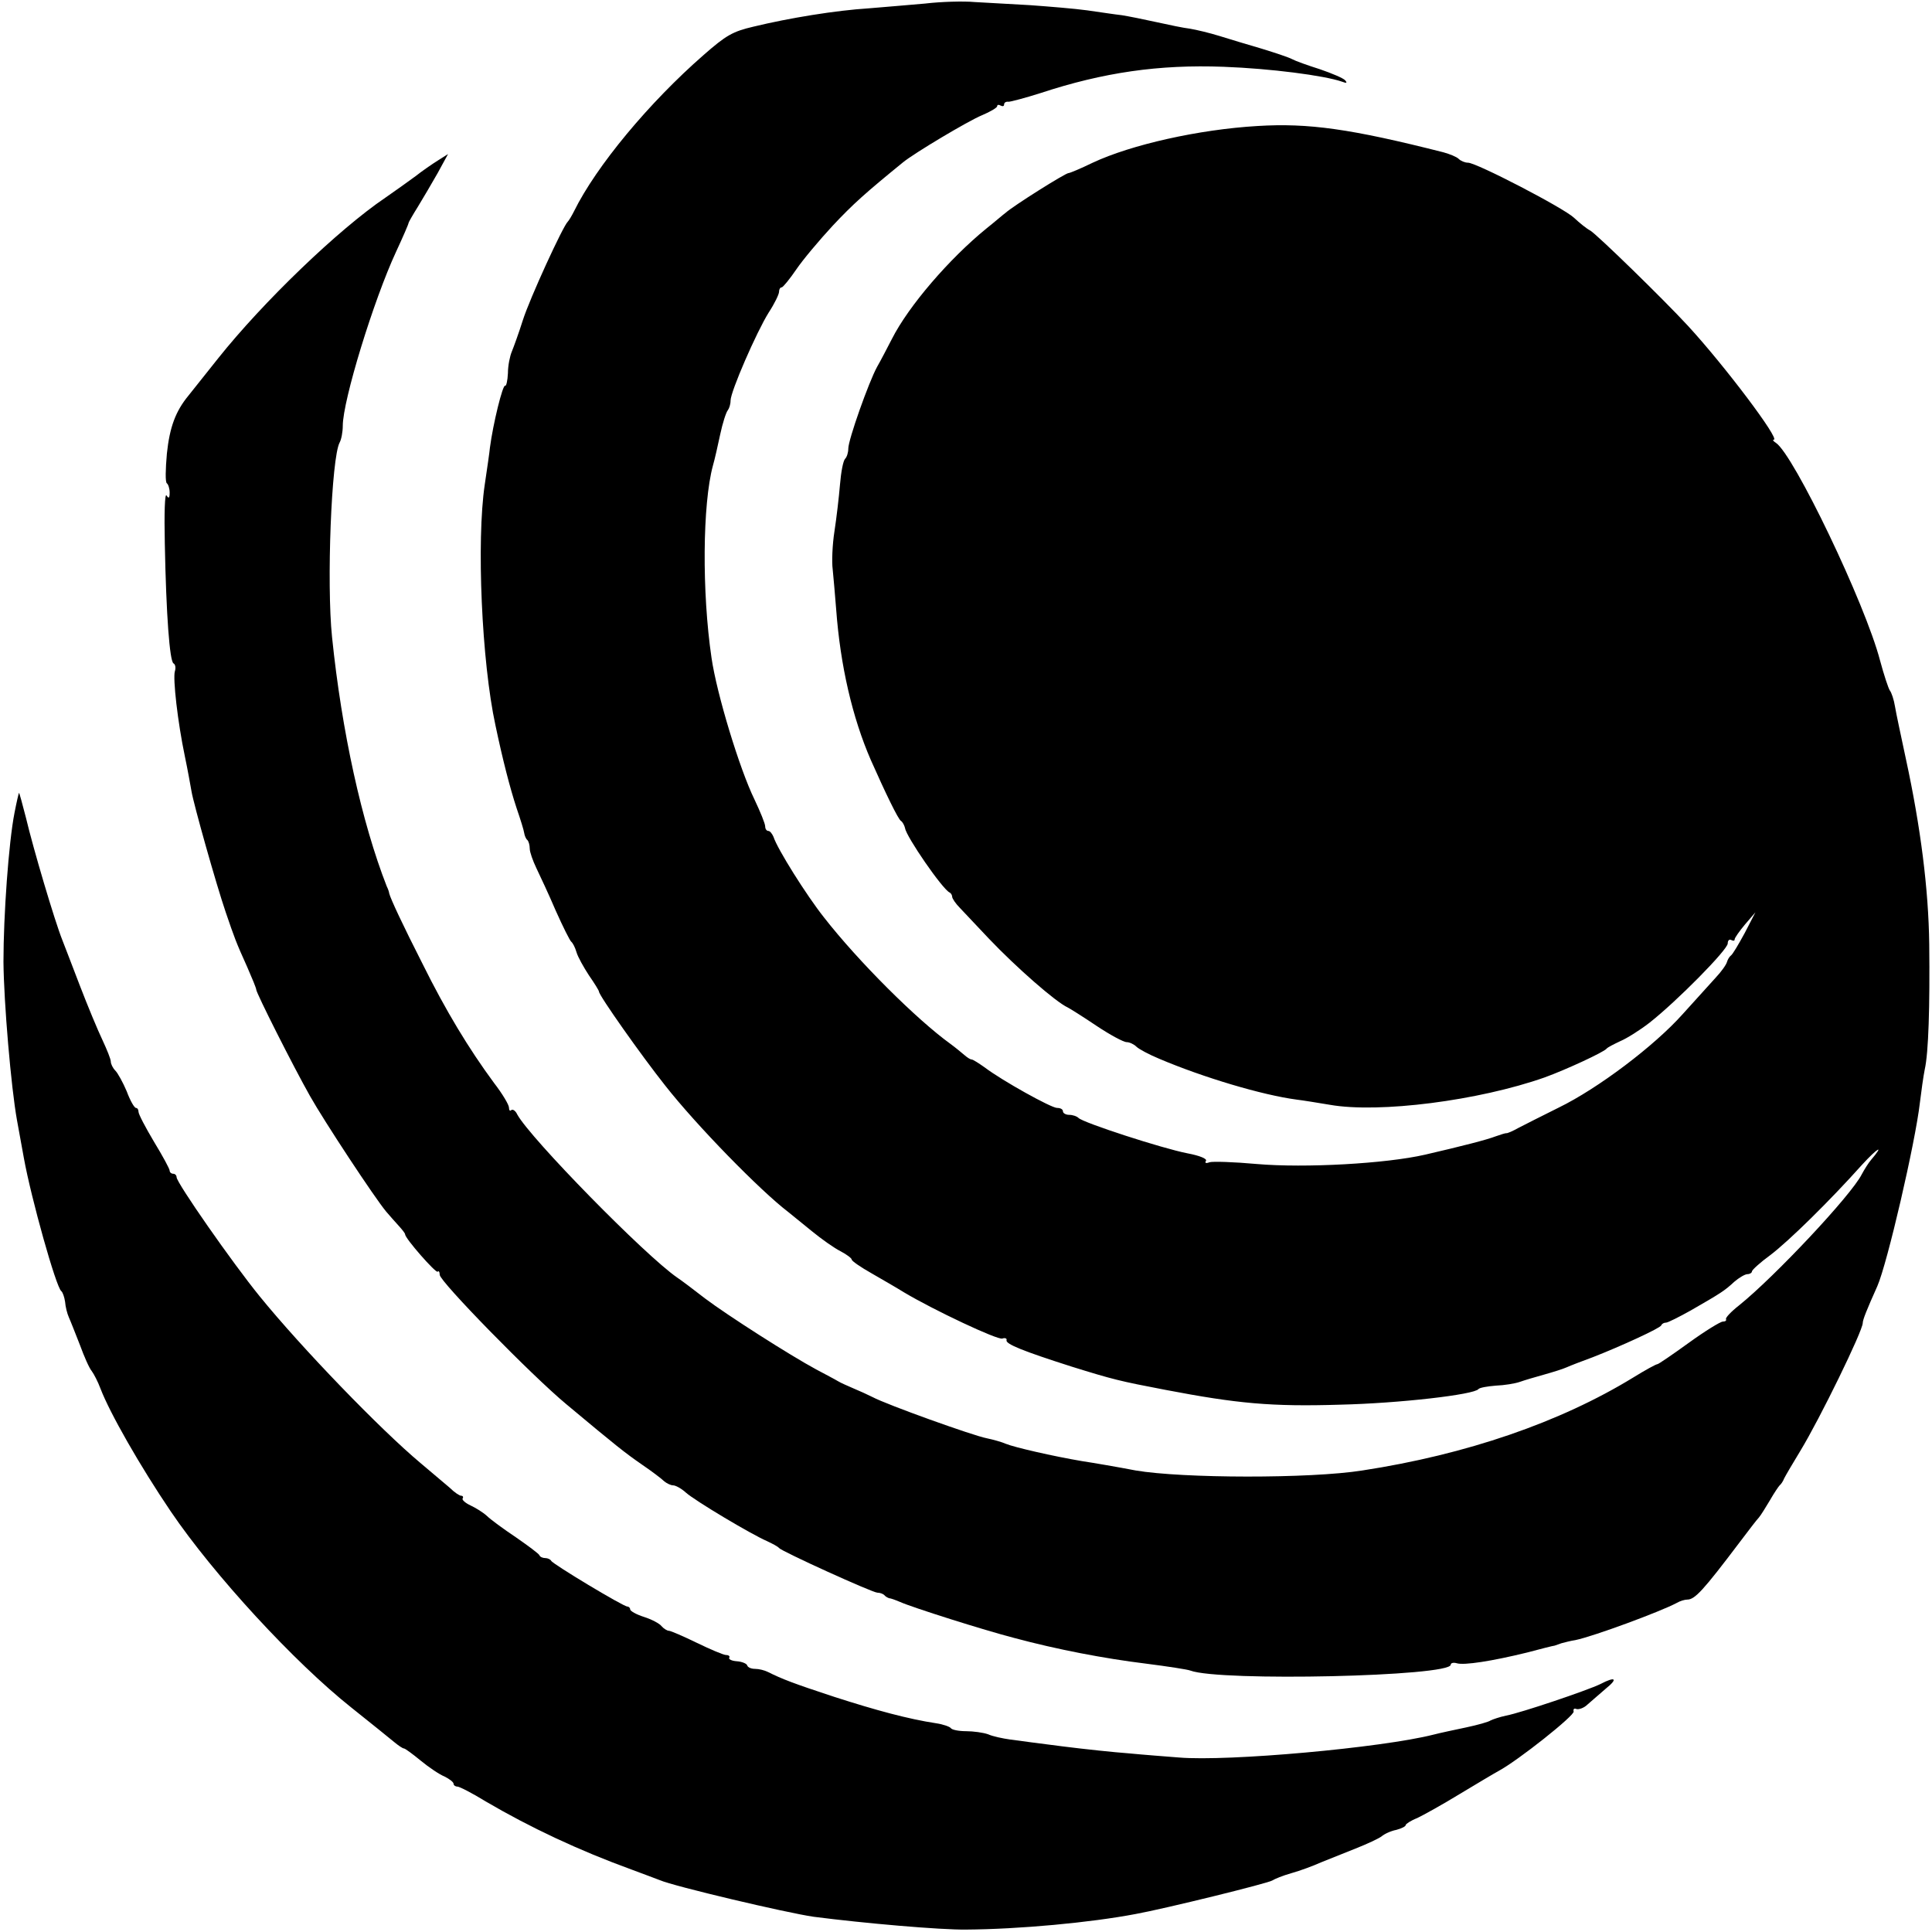
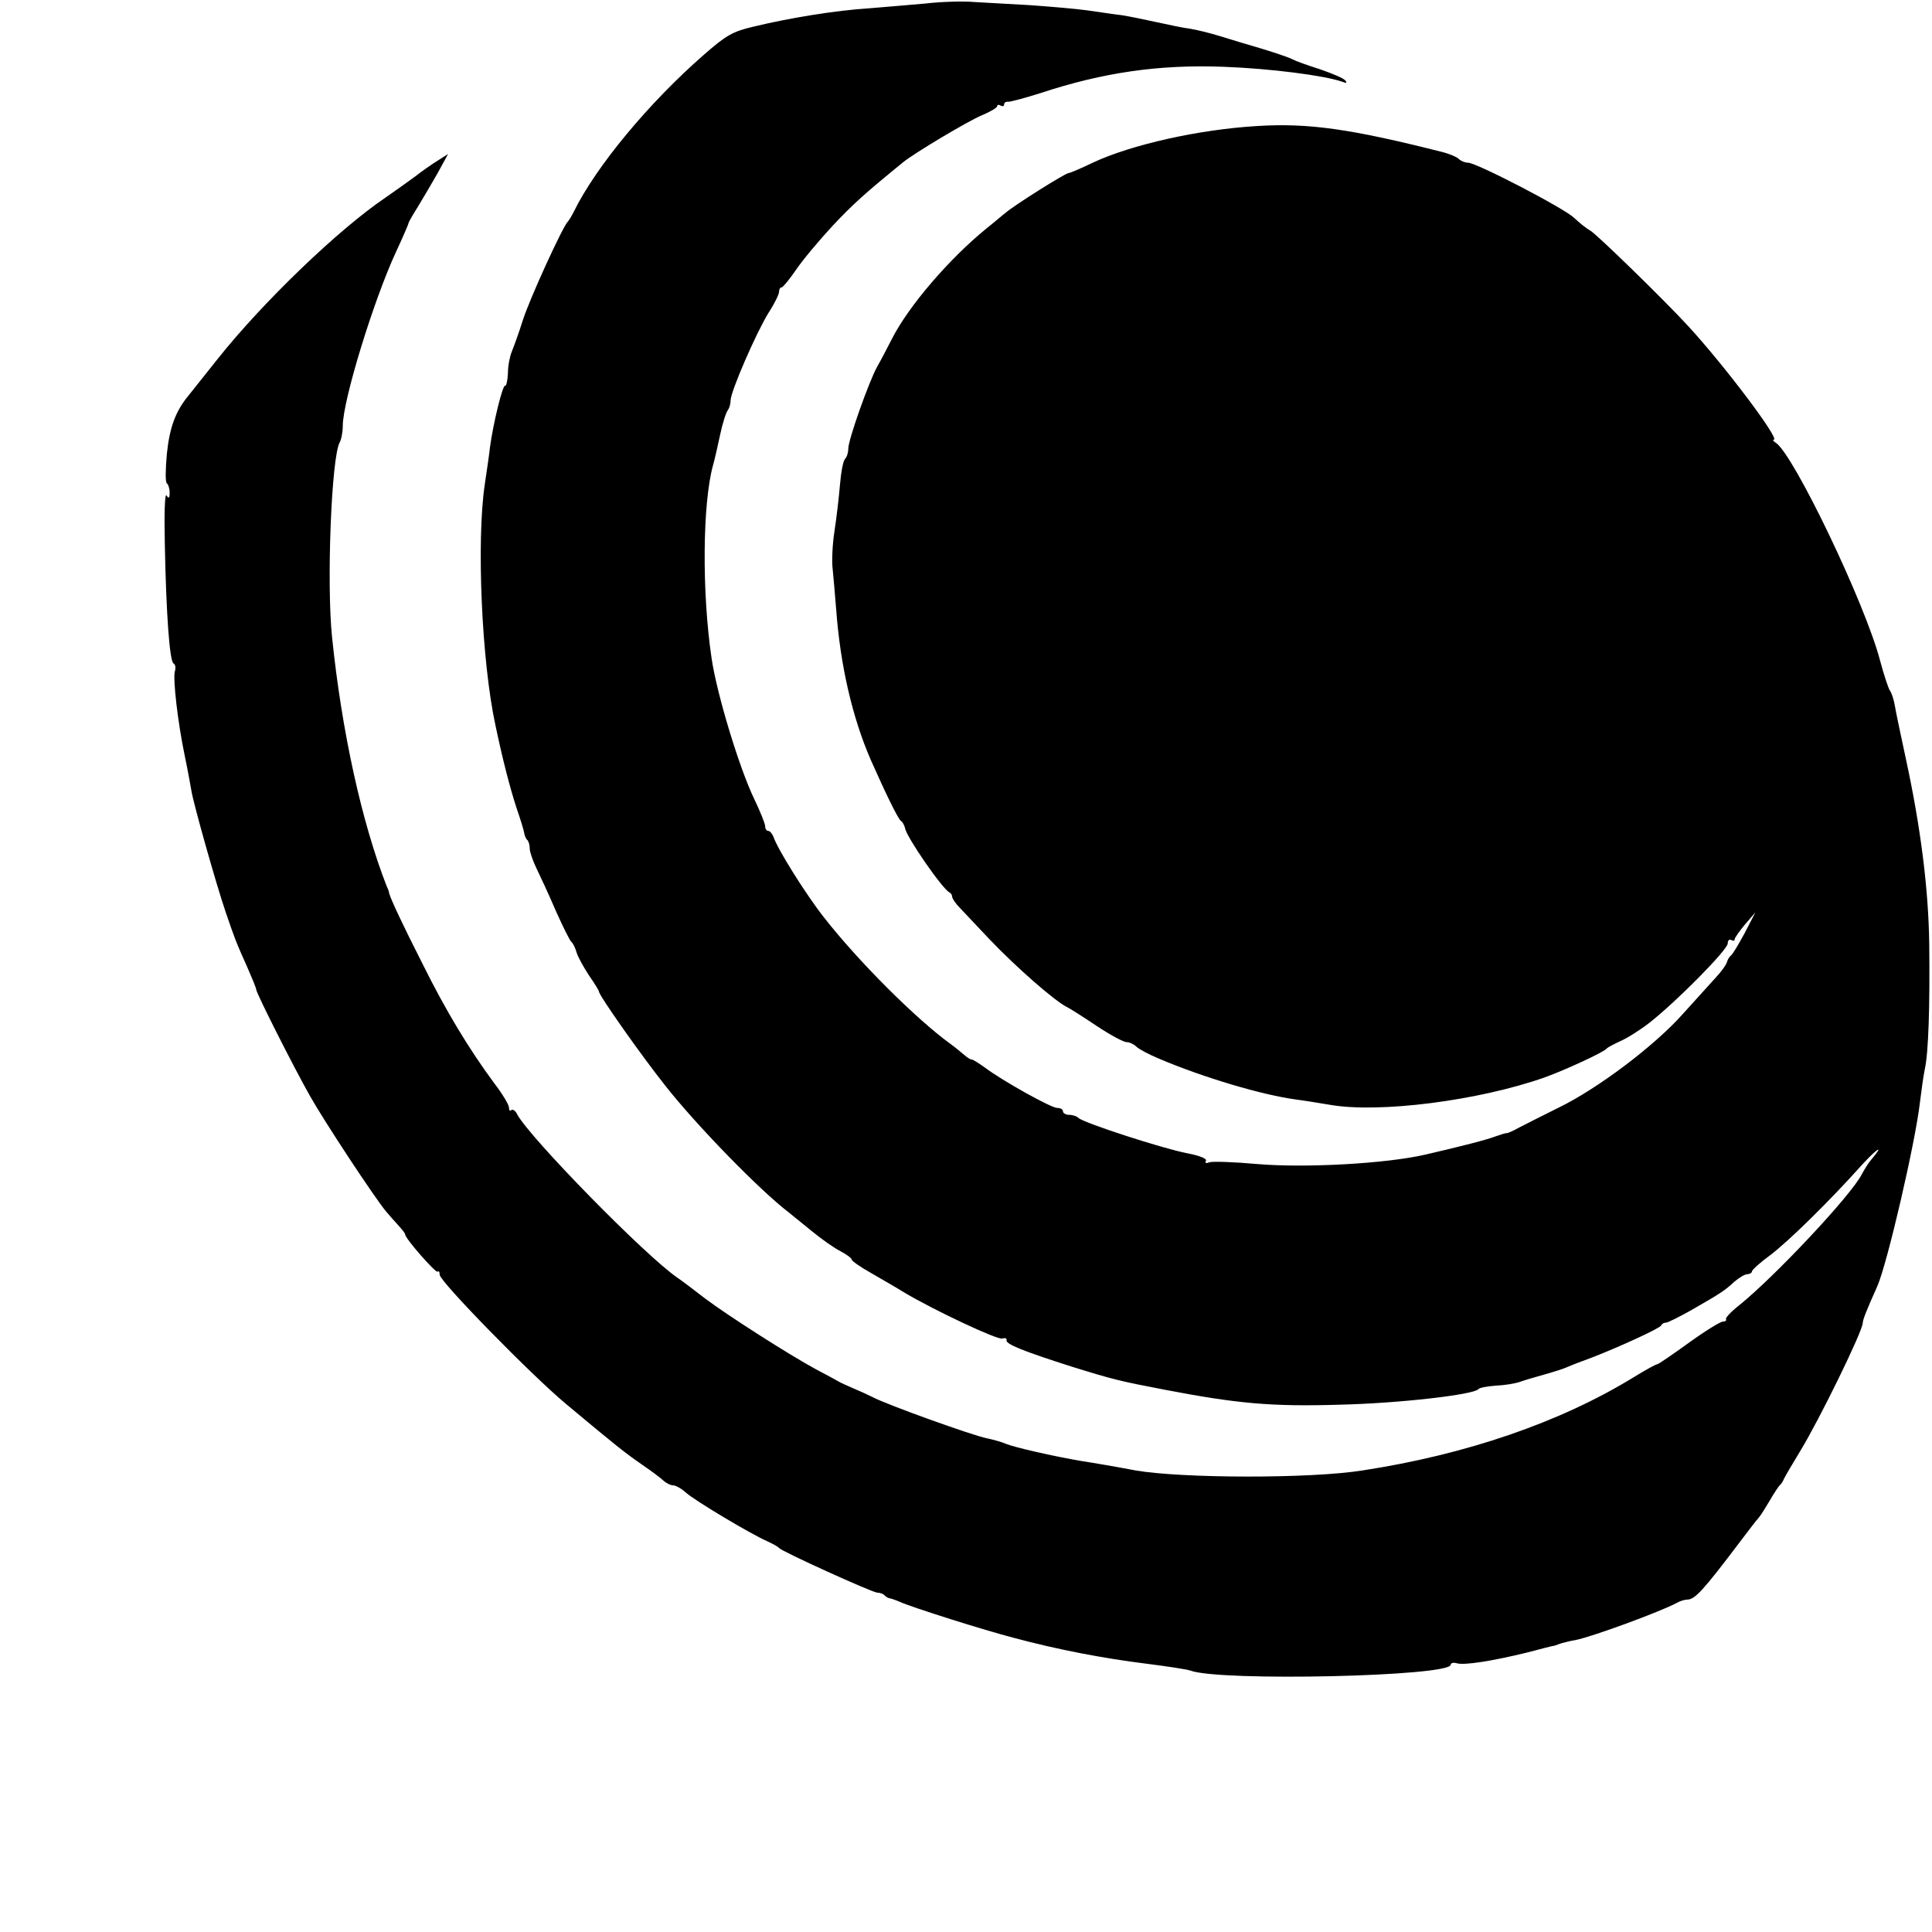
<svg xmlns="http://www.w3.org/2000/svg" version="1.0" width="558pt" height="558pt" viewBox="0 0 558 558" preserveAspectRatio="xMidYMid meet">
  <g transform="translate(0,558) scale(0.1,-0.1)" fill="#000000" stroke="none">
    <path d="M2675 5570 c-44 -4 -118 -10 -165 -14 -96 -6 -231 -28 -334 -53 -60 -14 -79 -25 -144 -82 -157 -137 -310 -321 -374 -451 -7 -14 -15 -27 -18 -30 -14 -13 -110 -222 -130 -285 -12 -38 -27 -79 -32 -91 -5 -12 -11 -39 -11 -62 -1 -22 -5 -38 -8 -36 -7 4 -35 -110 -44 -179 -1 -12 -8 -60 -15 -107 -24 -162 -9 -511 31 -695 21 -100 42 -181 61 -239 11 -32 21 -64 22 -72 1 -7 5 -17 9 -20 4 -4 7 -15 7 -25 0 -10 9 -35 19 -56 10 -21 36 -76 56 -123 21 -47 41 -87 45 -90 4 -3 11 -16 15 -30 4 -14 21 -44 36 -67 16 -23 29 -44 29 -47 0 -11 122 -184 191 -271 91 -116 275 -304 355 -365 10 -8 42 -34 69 -56 28 -23 65 -49 83 -58 17 -9 32 -20 32 -24 0 -4 26 -22 58 -40 31 -18 73 -42 92 -54 87 -52 272 -139 285 -134 8 3 14 0 12 -5 -2 -11 47 -31 188 -76 119 -37 139 -42 270 -67 209 -40 307 -49 505 -43 172 4 388 29 400 45 3 4 25 8 50 10 25 1 56 6 70 11 14 5 45 14 70 21 25 7 54 16 65 21 11 5 45 18 75 29 82 32 195 84 198 92 2 5 8 8 14 8 5 0 37 16 71 35 87 50 98 57 126 83 14 12 31 22 38 22 7 0 13 4 13 8 0 4 24 26 53 47 54 41 172 157 265 261 45 49 66 61 26 14 -7 -8 -19 -27 -27 -42 -31 -61 -252 -296 -354 -378 -23 -18 -40 -36 -38 -40 2 -4 -2 -7 -9 -7 -7 0 -51 -27 -98 -61 -47 -34 -88 -62 -91 -62 -4 0 -35 -17 -69 -38 -212 -130 -483 -223 -783 -269 -151 -24 -520 -23 -655 0 -52 10 -122 22 -155 27 -83 14 -196 40 -220 50 -11 5 -36 12 -55 16 -38 7 -289 97 -330 119 -14 7 -38 18 -55 25 -16 7 -37 16 -45 21 -8 5 -37 20 -63 34 -76 41 -256 156 -321 205 -32 25 -68 52 -80 60 -93 64 -424 402 -462 471 -5 11 -13 16 -17 13 -4 -4 -7 -1 -7 7 0 8 -19 40 -43 71 -73 99 -139 208 -206 343 -58 114 -93 189 -97 205 0 3 -3 12 -7 20 -72 184 -130 447 -158 720 -16 154 -2 518 22 562 5 9 9 31 9 48 0 73 89 363 154 503 20 43 36 80 36 83 0 2 12 23 27 47 14 23 40 67 57 97 l30 55 -30 -19 c-16 -10 -45 -30 -64 -45 -19 -14 -58 -42 -87 -62 -136 -92 -354 -302 -483 -464 -39 -49 -78 -98 -86 -108 -37 -45 -54 -91 -62 -167 -4 -45 -5 -83 0 -86 4 -3 8 -15 8 -27 0 -16 -3 -18 -9 -8 -5 8 -7 -51 -5 -140 4 -206 14 -338 25 -345 6 -3 7 -14 4 -23 -6 -21 8 -146 29 -246 8 -38 16 -83 19 -100 6 -37 71 -268 99 -350 25 -73 29 -85 62 -158 14 -32 26 -61 26 -65 0 -10 107 -222 155 -307 41 -73 186 -293 220 -334 11 -13 28 -32 38 -43 9 -10 17 -20 17 -23 0 -12 89 -113 94 -108 3 4 6 -1 6 -9 0 -19 267 -292 366 -374 146 -122 169 -140 218 -174 28 -19 57 -41 64 -48 7 -6 19 -12 26 -12 7 0 24 -9 37 -21 27 -24 188 -120 234 -140 17 -8 32 -16 35 -20 8 -10 270 -129 284 -129 7 0 16 -3 20 -7 4 -5 11 -8 14 -9 4 0 18 -5 32 -11 36 -16 241 -81 330 -104 123 -33 258 -59 380 -74 63 -8 121 -17 128 -20 85 -32 752 -17 752 17 0 5 8 7 18 4 21 -6 100 6 202 31 41 11 77 20 80 20 3 1 12 4 20 7 8 2 26 7 40 9 53 11 245 82 292 107 10 6 24 10 31 10 22 0 46 26 151 165 25 33 50 66 56 72 6 7 20 30 32 50 12 21 25 40 28 43 4 3 10 12 13 20 4 8 25 44 47 80 56 92 180 346 180 369 0 9 11 37 42 106 29 66 110 416 123 530 4 33 10 76 14 96 11 48 15 183 13 362 -2 159 -25 339 -67 533 -14 66 -29 135 -32 154 -3 19 -10 40 -15 46 -4 6 -17 45 -28 86 -43 165 -250 596 -301 629 -8 5 -10 9 -6 9 19 0 -142 214 -248 329 -70 76 -263 264 -282 275 -10 5 -31 22 -47 37 -31 29 -282 159 -306 159 -9 0 -21 5 -27 11 -6 6 -26 14 -44 19 -268 68 -390 85 -537 76 -170 -10 -365 -54 -476 -106 -35 -17 -66 -30 -70 -30 -9 0 -160 -95 -182 -115 -7 -5 -31 -26 -55 -45 -107 -87 -225 -224 -273 -319 -13 -25 -32 -62 -43 -81 -24 -44 -83 -210 -83 -236 0 -11 -4 -24 -9 -29 -6 -6 -12 -39 -15 -75 -3 -36 -10 -96 -16 -135 -6 -38 -8 -88 -5 -110 2 -22 7 -74 10 -115 12 -163 47 -313 100 -435 43 -97 79 -171 87 -176 5 -3 10 -13 12 -21 3 -24 109 -178 129 -186 4 -2 7 -8 7 -12 0 -5 10 -20 23 -33 12 -13 49 -52 83 -88 79 -83 193 -183 228 -199 6 -3 43 -26 83 -53 39 -26 78 -47 87 -47 8 0 21 -6 28 -13 7 -7 37 -23 66 -35 127 -54 298 -105 397 -118 17 -2 60 -9 96 -15 142 -25 430 12 620 79 61 22 171 73 179 83 3 4 21 13 40 22 19 8 57 32 84 53 79 62 226 211 226 229 0 9 5 13 10 10 6 -3 10 -3 10 2 0 4 14 24 30 43 l30 35 -31 -60 c-18 -33 -35 -62 -40 -65 -4 -3 -9 -11 -11 -18 -2 -8 -16 -28 -33 -46 -16 -18 -59 -65 -95 -105 -82 -92 -245 -215 -358 -270 -48 -24 -100 -50 -117 -59 -16 -9 -32 -16 -35 -15 -3 0 -16 -4 -30 -9 -26 -10 -96 -28 -204 -53 -113 -26 -347 -39 -486 -27 -66 6 -128 8 -137 5 -10 -4 -14 -2 -10 4 4 6 -17 15 -54 22 -72 14 -300 88 -314 102 -5 5 -17 9 -27 9 -10 0 -18 5 -18 10 0 6 -7 10 -17 10 -17 0 -159 79 -209 117 -17 12 -34 23 -38 23 -4 0 -13 6 -21 13 -7 6 -25 21 -40 32 -97 70 -265 237 -365 365 -50 63 -135 198 -146 233 -4 9 -10 17 -15 17 -5 0 -9 6 -9 13 0 8 -14 42 -31 78 -43 88 -109 305 -124 409 -28 190 -26 444 4 555 5 17 14 57 21 90 7 33 17 64 22 70 4 5 8 17 8 28 0 26 75 198 110 254 17 26 30 53 30 60 0 7 3 13 8 13 4 1 23 24 42 52 19 28 67 85 105 126 59 63 95 95 203 183 33 27 189 120 228 136 24 10 44 22 44 26 0 5 5 5 10 2 6 -3 10 -2 10 3 0 6 6 9 13 8 6 0 48 11 92 25 182 60 343 83 529 76 135 -5 290 -25 342 -43 13 -5 16 -4 9 4 -5 6 -38 20 -73 32 -35 11 -71 24 -80 29 -9 5 -48 18 -87 30 -38 11 -94 28 -123 37 -29 9 -67 18 -85 21 -18 2 -61 11 -97 19 -36 8 -81 17 -100 20 -19 2 -64 9 -100 14 -36 5 -110 11 -165 15 -55 3 -127 7 -160 9 -33 3 -96 1 -140 -4z" />
-     <path d="M42 3233 c-17 -86 -32 -297 -32 -431 1 -117 22 -363 39 -457 5 -27 14 -77 20 -110 21 -116 93 -373 108 -384 4 -3 9 -17 11 -31 1 -14 6 -34 11 -45 5 -11 19 -47 32 -80 12 -33 27 -67 34 -75 6 -8 18 -31 25 -50 27 -71 115 -225 203 -355 124 -183 357 -436 522 -567 55 -44 110 -88 123 -99 12 -10 25 -19 29 -19 3 0 25 -16 48 -35 23 -19 54 -40 69 -46 14 -7 26 -16 26 -21 0 -4 5 -8 11 -8 6 0 43 -19 82 -43 128 -75 268 -141 422 -197 33 -12 69 -26 80 -30 41 -18 368 -95 445 -106 147 -19 367 -38 440 -37 153 1 359 20 490 45 83 15 384 89 395 97 6 4 30 14 55 21 25 7 63 21 85 31 22 9 67 27 100 40 33 13 67 29 75 35 8 7 27 16 43 19 15 4 27 10 27 14 0 3 15 13 33 20 17 8 73 39 122 69 50 30 100 60 113 67 56 30 221 161 217 172 -2 7 2 10 8 7 7 -2 22 3 32 13 11 10 35 30 53 46 36 29 28 36 -16 13 -37 -18 -229 -83 -272 -91 -19 -4 -39 -11 -45 -14 -5 -4 -37 -13 -70 -20 -33 -7 -76 -16 -95 -21 -150 -38 -593 -78 -735 -66 -38 3 -104 8 -145 12 -41 3 -127 12 -190 20 -63 8 -132 17 -153 20 -21 3 -50 9 -63 15 -14 5 -43 9 -64 9 -21 0 -41 4 -44 9 -3 4 -22 11 -43 14 -79 12 -172 37 -293 76 -119 39 -152 52 -192 72 -10 5 -26 9 -37 9 -11 0 -21 4 -23 10 -1 5 -15 11 -30 12 -15 1 -24 6 -22 10 3 4 -1 8 -9 8 -7 0 -45 16 -84 35 -39 19 -76 35 -81 35 -5 0 -15 6 -21 13 -6 8 -29 20 -51 27 -22 7 -40 17 -40 22 0 4 -4 8 -8 8 -12 0 -216 123 -220 132 -2 4 -10 8 -17 8 -7 0 -15 3 -17 8 -1 4 -32 27 -68 52 -36 24 -74 52 -84 62 -11 10 -32 23 -47 30 -15 7 -25 16 -23 20 3 4 1 8 -4 8 -5 0 -20 10 -33 23 -14 12 -52 44 -84 71 -116 97 -344 333 -465 482 -79 97 -240 328 -240 344 0 5 -4 10 -10 10 -5 0 -10 4 -10 9 0 5 -20 42 -45 83 -25 42 -45 80 -45 87 0 6 -3 11 -7 11 -5 0 -17 21 -27 48 -11 26 -26 53 -33 60 -7 7 -13 19 -13 26 0 7 -11 34 -24 62 -13 27 -43 99 -66 159 -23 61 -46 119 -50 130 -22 55 -84 264 -105 353 -10 39 -19 72 -20 72 -1 0 -7 -26 -13 -57z" />
  </g>
</svg>